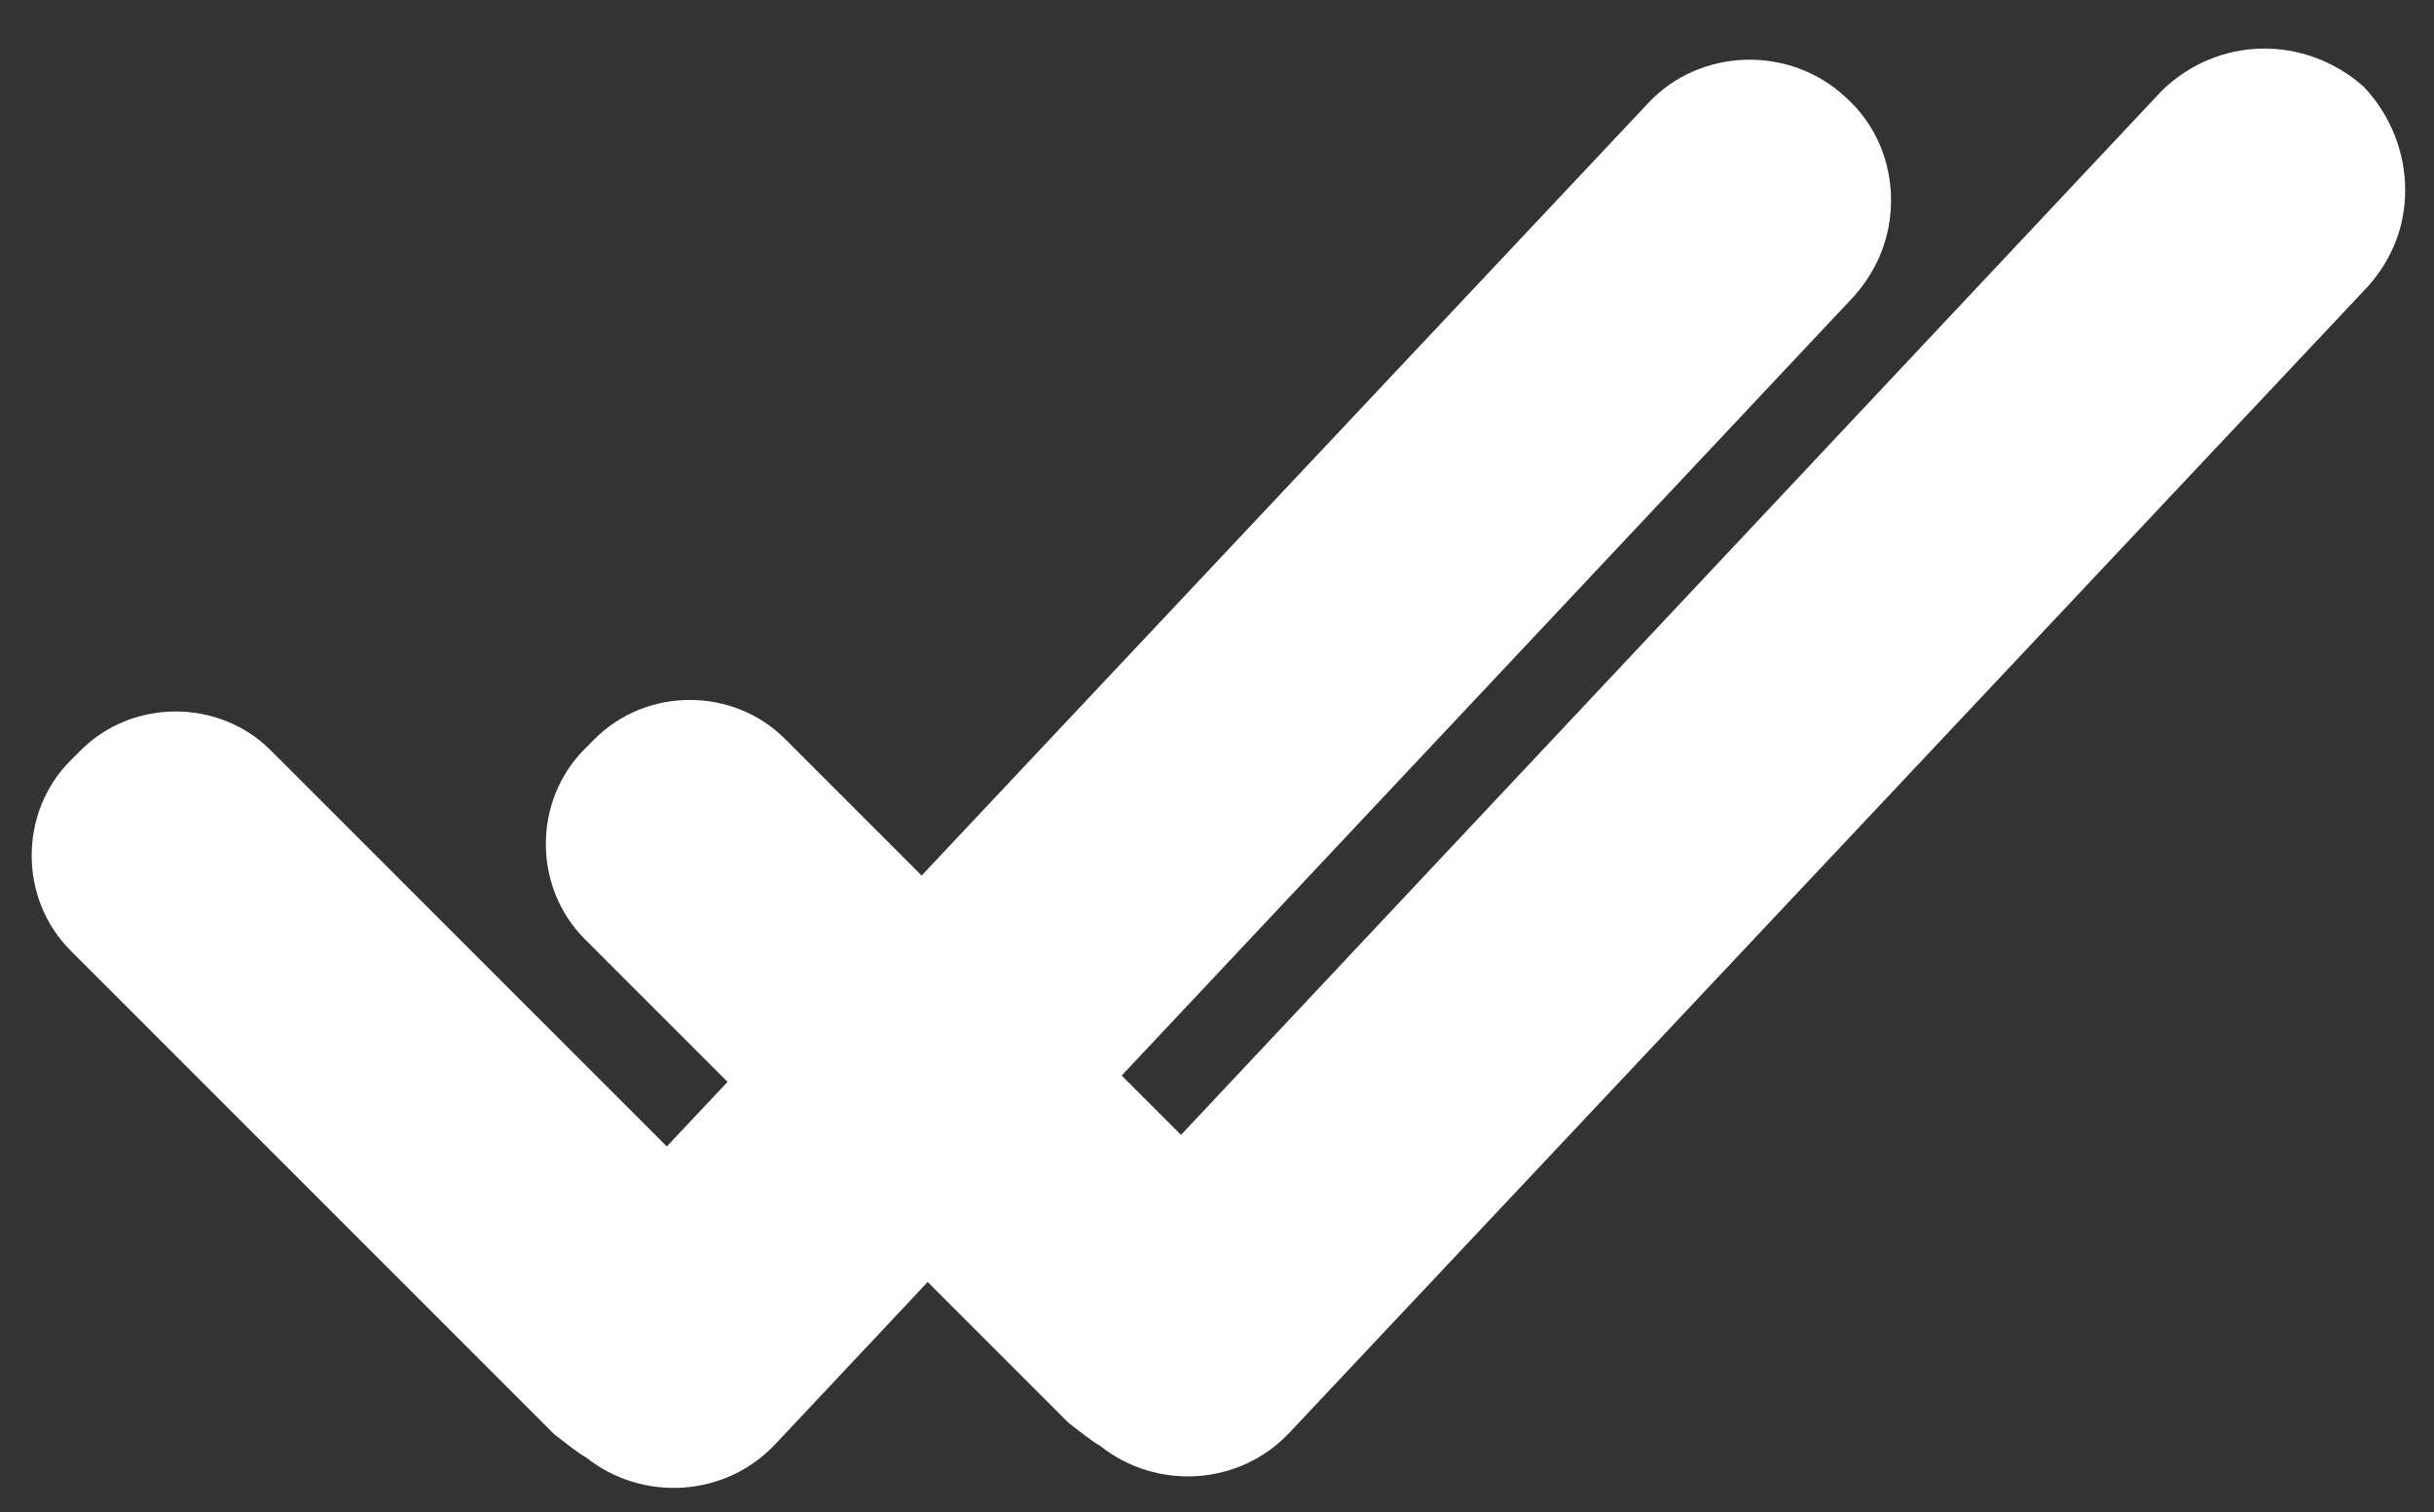
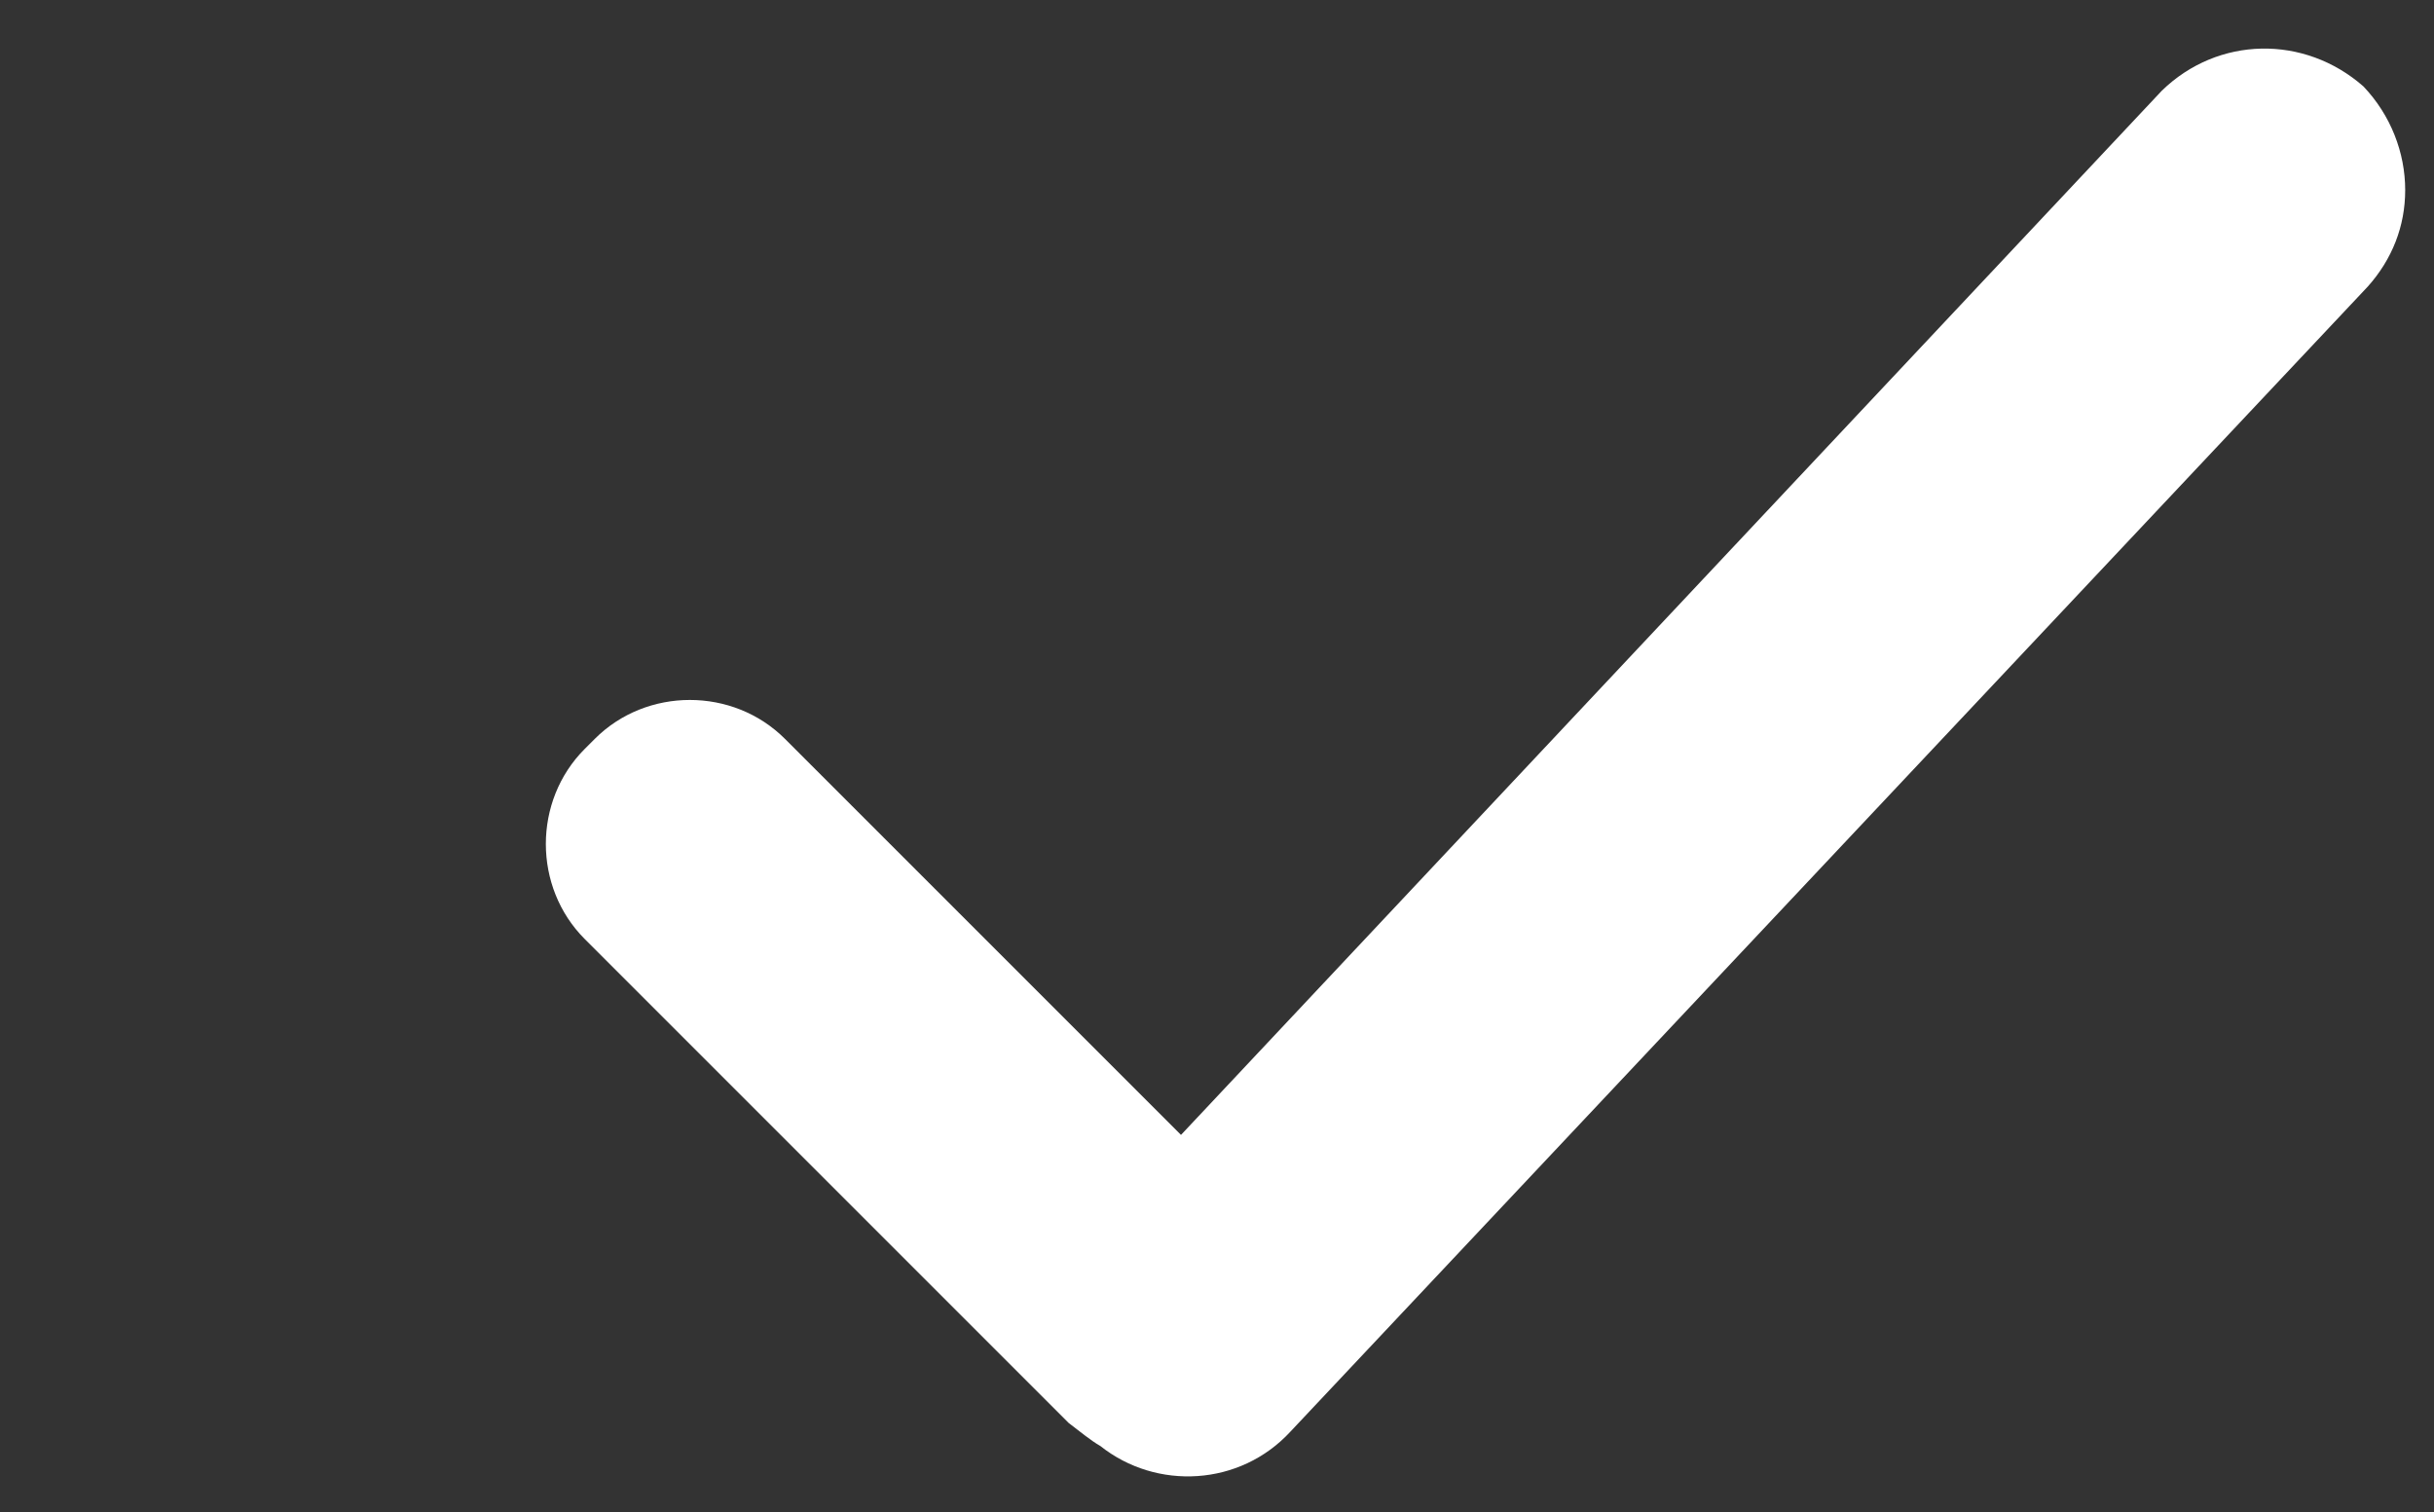
<svg xmlns="http://www.w3.org/2000/svg" version="1.1" id="Layer_1" x="0px" y="0px" viewBox="0 0 169 105" style="enable-background:new 0 0 169 105;" xml:space="preserve">
  <rect x="0" y="0" width="169" height="105" fill="#333333" stroke="none" />
  <style type="text/css">
	.st0{fill:#FFFFFF;}
</style>
  <g>
-     <path class="st0" d="M131.3,13.9c0,2.5-0.9,4.8-2.6,6.7l-74.8,79.6c-3.5,3.8-9.3,4.1-13.2,1c-0.7-0.4-1.4-1-2.2-1.6L4.9,66   c-3.6-3.6-3.6-9.6,0-13.2l0.7-0.7c3.6-3.6,9.6-3.6,13.2,0l27.5,27.5l68.1-72.4c3.6-3.9,9.9-4.1,13.8-0.4   C130.3,8.7,131.3,11.3,131.3,13.9z" />
-   </g>
+     </g>
  <g>
    <path class="st0" d="M167,13.2c0,2.5-0.9,4.8-2.6,6.7L89.6,99.4c-3.5,3.8-9.3,4.1-13.2,1c-0.7-0.4-1.4-1-2.2-1.6L40.6,65.2   c-3.6-3.6-3.6-9.6,0-13.2l0.7-0.7c3.6-3.6,9.6-3.6,13.2,0l27.5,27.5l68.1-72.5C154,2.5,160,2.4,164.1,6C166,8,167,10.6,167,13.2z" />
  </g>
</svg>